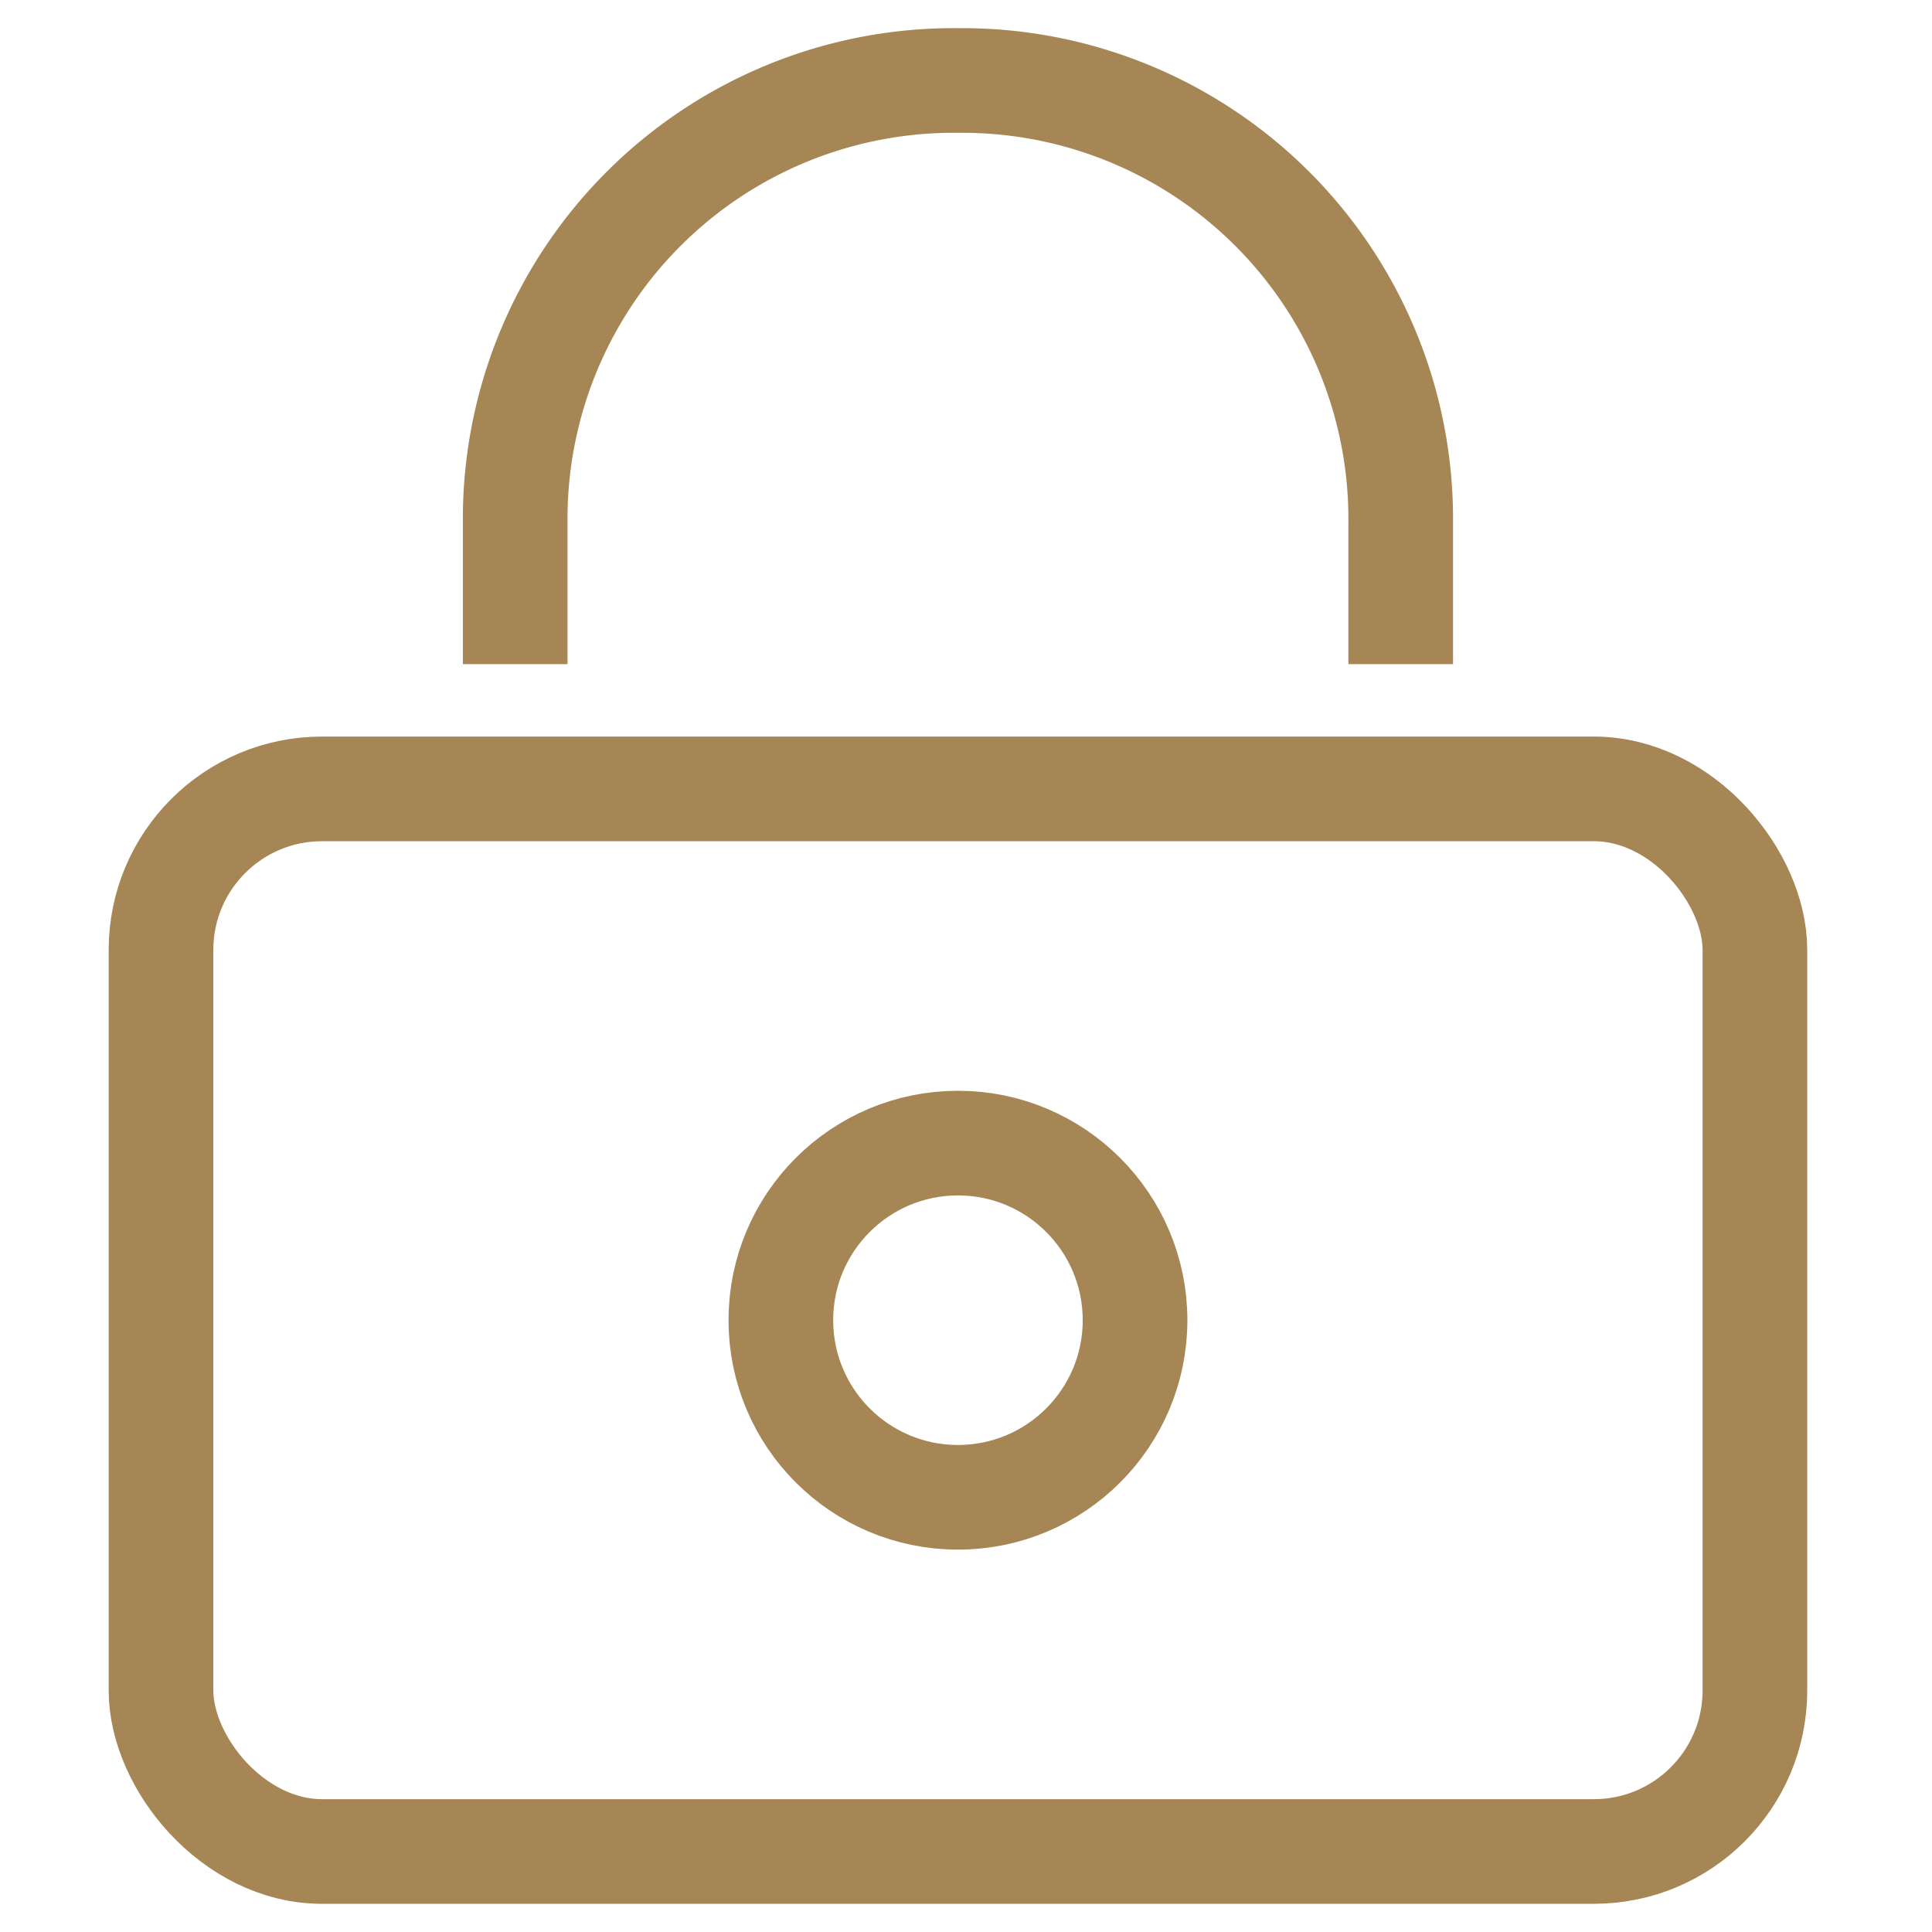
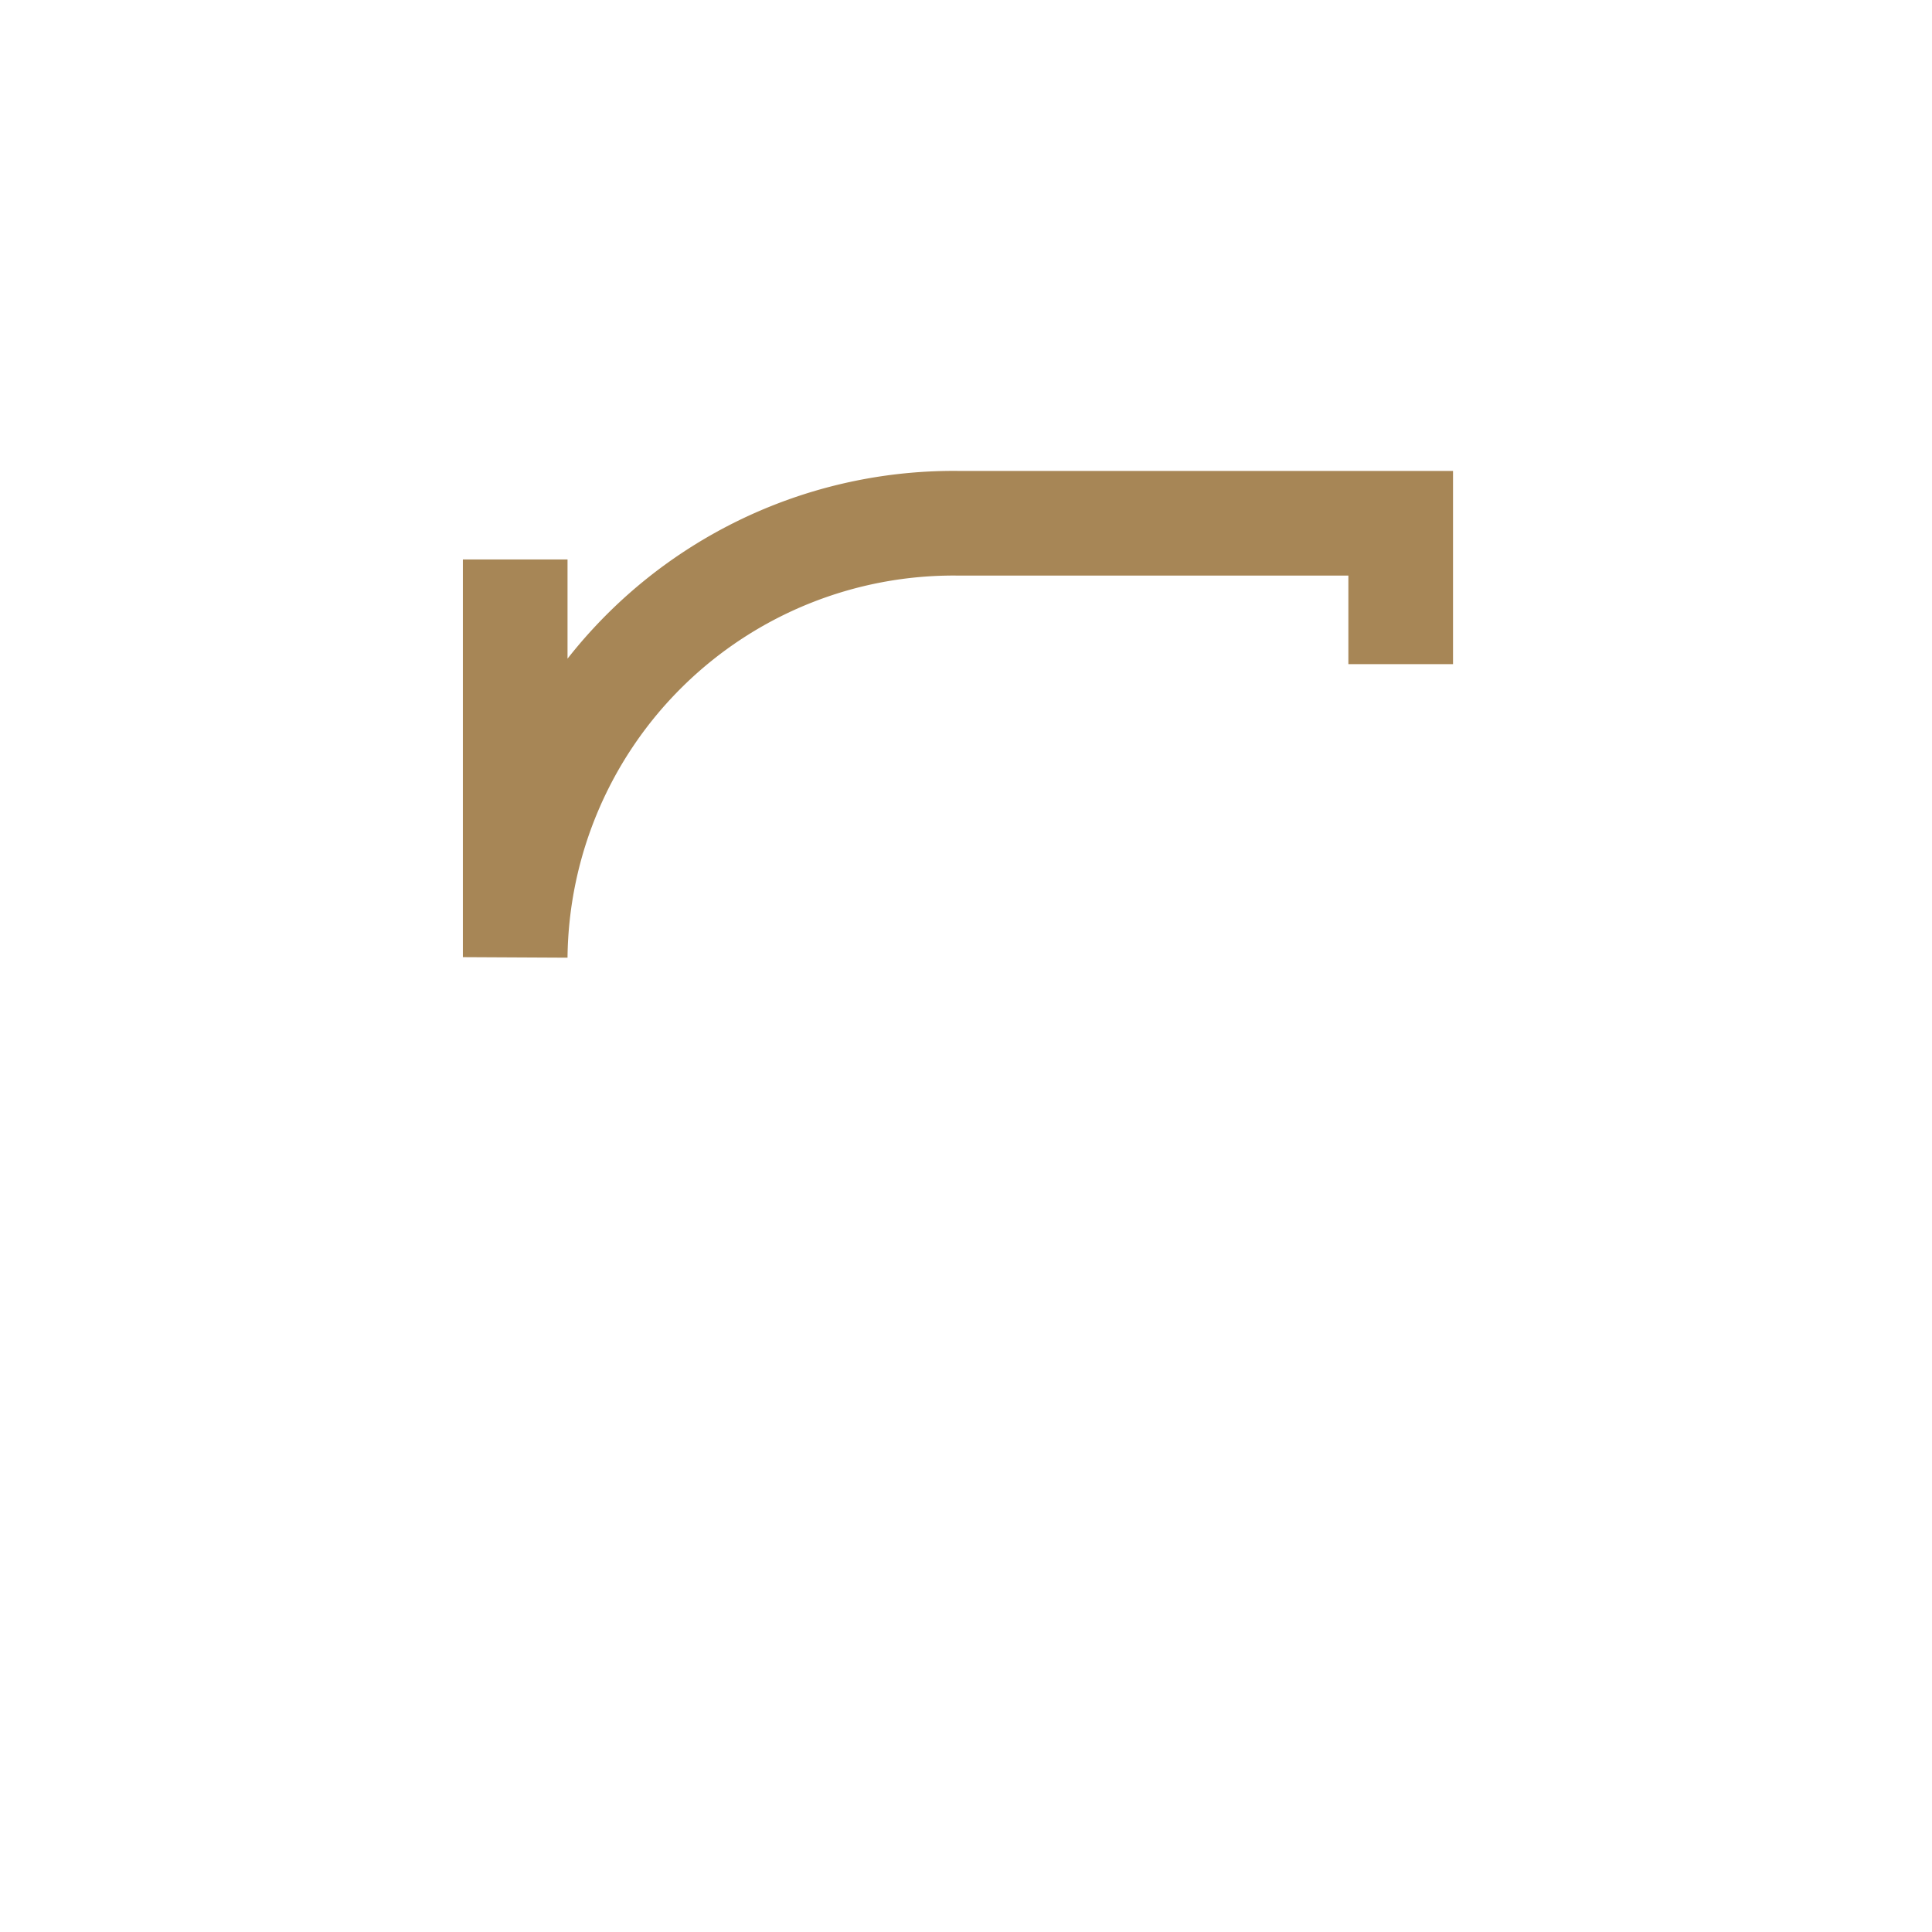
<svg xmlns="http://www.w3.org/2000/svg" width="24" height="24" viewBox="0 0 24 24">
  <g transform="translate(2 1)" stroke="#a78656" stroke-width="1.3" fill="none" fill-rule="evenodd" stroke-linecap="square">
-     <rect y="8.8" width="19.8" height="13.2" rx="2" />
-     <circle cx="9.9" cy="15.4" r="2.2" />
-     <path d="M15.4 6.6V5.5A5.446 5.446 0 0 0 10.01 0H9.9a5.446 5.446 0 0 0-5.5 5.39V6.6" />
+     <path d="M15.4 6.6V5.5H9.9a5.446 5.446 0 0 0-5.5 5.39V6.6" />
  </g>
</svg>